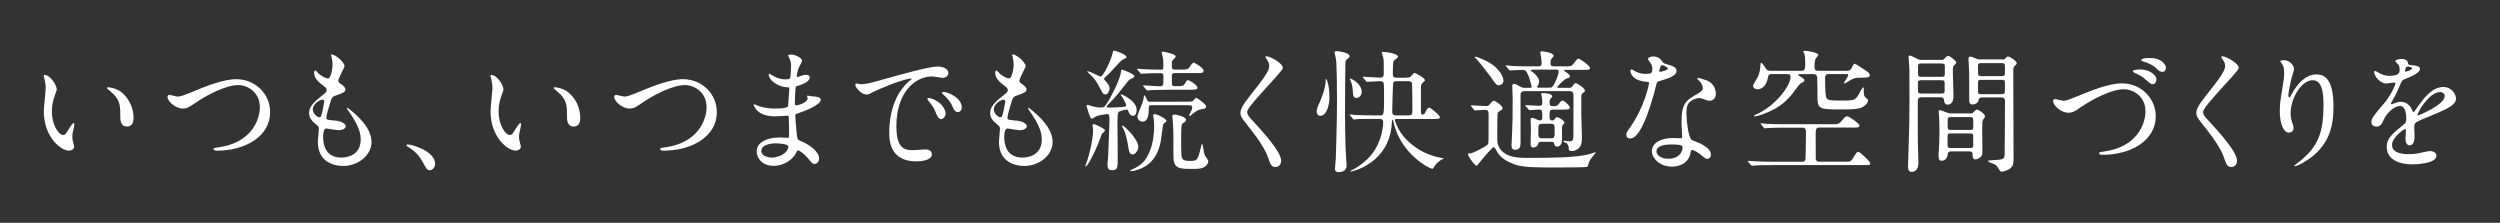
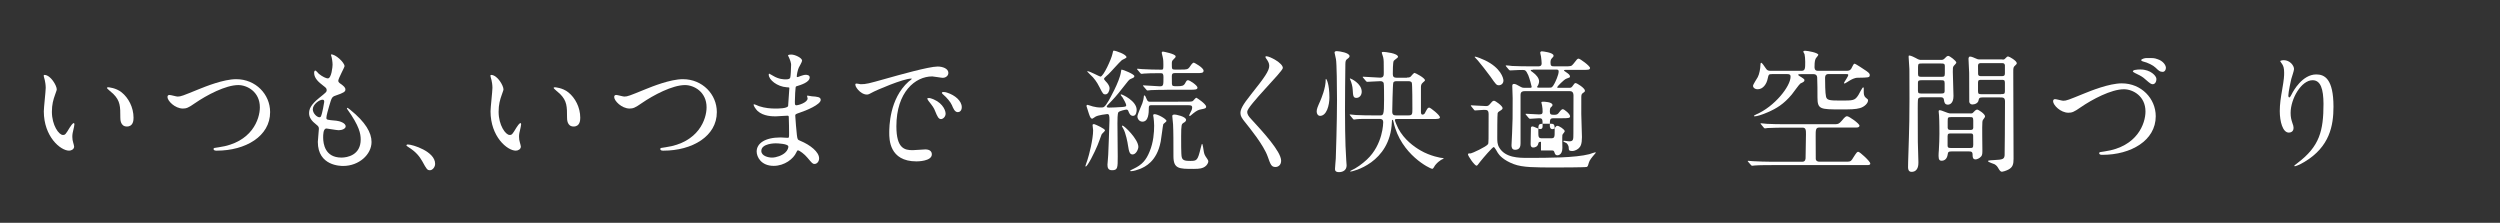
<svg xmlns="http://www.w3.org/2000/svg" version="1.1" id="レイヤー_1" x="0px" y="0px" viewBox="0 0 2630.3 234.4" style="enable-background:new 0 0 2630.3 234.4;" xml:space="preserve">
  <rect x="0" y="0" width="2630.3" height="234.4" fill="#333333" stroke="none" />
  <style type="text/css">
	.st0{fill:#FFFFFF;}
</style>
  <title>catchcopy</title>
  <g>
    <path class="st0" d="M59.7,93.9c0,1.1-0.3,1.5-1.7,5.6c-2,5.5-3.4,10.6-3.4,18.1c0,14.1,7.3,24.4,11.6,24.4c2.4,0,2.9-0.7,7.1-7.7   c0.8-1.4,3.2-4.8,4.3-4.8c0.4,0,0.7,0.6,0.7,1.1c0,0.6-0.3,2.4-0.4,2.8c-1.5,6.4-1.8,7.7-1.8,10.6c0,2.4,0.4,4.2,0.8,5.6   c0.4,1.5,1.1,3.9,1.1,4.6c0,2.8-2.9,4.3-5.3,4.3c-9,0-26.6-14.7-26.6-41.4c0-3.9,2-21.1,2-24.8c0-2.8-0.6-6.6-1-8.1   c-1-3.5-1.1-3.9-1.1-4.8c0-0.4,0.6-0.6,0.8-0.6C53.4,79,59.7,90.2,59.7,93.9z M128,97.2c7.1,5.7,12.5,15.7,12.5,26.7   c0,2.7-0.3,9.2-7,9.2c-6.9,0-6.9-7.6-6.9-9.4c0-11.6,0-17.5-7.4-24.9c-1.1-1.1-6.7-5.5-6.7-6.3c0-0.4,0.6-0.7,1.3-0.7   C113.9,91.8,122,92.3,128,97.2z" />
    <path class="st0" d="M176.2,102.1c0-1.5,0.8-2.2,2.1-2.2c1.4,0,7.3,1.7,8.5,1.7c3.5,0,5.3-0.8,22.5-7.8   c6.7-2.7,25.9-10.5,39.2-10.5c20.6,0,35.7,16,35.7,34.6c0.1,25.5-26,40.6-56.1,40.6c-1.3,0-3.4,0-3.4-1.8c0-1.1,0.6-1.1,5.7-1.8   c34.6-4.9,43-29.5,43-42c0-16.2-13.2-23.4-22.7-23.4c-13.3,0-33.3,10.6-45.5,19c-7,4.9-9.1,5.7-12.9,5.7   C184,114.1,176.2,106.1,176.2,102.1z" />
    <path class="st0" d="M362.5,69.6c0,1.3-6.6,13-6.6,15.4c0,1,0.7,2,2.5,3.2c3.4,2.4,5,3.9,5,6c0,2.2-1.5,3.4-10.4,6.4   c-3.8,1.3-4.1,2.2-6.7,11.1c-0.8,2.9-2.9,9.7-2.9,12.2c0,2.2,0.6,2.2,10.4,3.1c3.4,0.3,9.9,2.4,9.9,5.9c0,2.5-3.8,4.1-7.3,4.1   c-2.1,0-12.2-1.8-12.9-1.8c-3.5,0-3.5,6.6-3.5,9.7c0.1,6.3,1.8,20.9,19.3,20.9c5.9,0,20.2-2.5,20.2-19c0-6-1.3-14-13.9-31.6   c-0.4-0.6-0.6-1-0.6-1.4c0-1.3,3.1,1.4,3.5,1.7c16.1,13,22.4,24.1,22.4,33.9c0,13.3-13.4,25.2-29.8,25.2c-2.7,0-26.7,0-26.7-25.3   c0-2.2,1.1-11.8,1.1-13.7c0-1.7-0.3-2.7-2.7-4.5c-5-3.8-7.6-7.6-7.6-11.9c0-4.2,1.5-8.8,10.4-16c7.3-5.9,8.1-6.4,8.1-8.4   c0-1.8-0.7-2.4-3.8-4.8c-4.1-3.2-9.4-7.4-9.4-13.3c0-1,0.3-2.5,1.3-2.5c0.7,0,3.1,2.9,3.6,3.4c3.8,3.1,7.8,4.9,9.5,4.9   c3.9,0,5-12.5,5-14.4c0-2.8-0.7-7.4-1.4-9.4c-0.3-0.6-0.3-1-0.3-1.4C352.7,56.6,362.5,65.8,362.5,69.6z M339.3,104.9   c-3.2,0-10.2,4.8-10.2,10.1c0,4.2,4.3,8.4,7.1,8.4c0.6,0,1.3-0.4,1.5-1.1c1.3-2.4,3.4-14.3,3.4-15   C341.1,106.1,341.1,104.9,339.3,104.9z" />
    <path class="st0" d="M452.4,179.1c-2.9,0-3.5-1-8.1-9.4c-2.8-4.9-6.4-9.8-14.7-15c-0.4-0.3-2-1.3-2-1.7s0.4-1,1.5-1   c4.9,0,28.7,7.3,28.7,20.3C457.9,175.7,455.1,179.1,452.4,179.1z" />
    <path class="st0" d="M529.7,93.9c0,1.1-0.3,1.5-1.7,5.6c-2,5.5-3.4,10.6-3.4,18.1c0,14.1,7.3,24.4,11.6,24.4c2.4,0,2.9-0.7,7.1-7.7   c0.8-1.4,3.2-4.8,4.3-4.8c0.4,0,0.7,0.6,0.7,1.1c0,0.6-0.3,2.4-0.4,2.8c-1.5,6.4-1.8,7.7-1.8,10.6c0,2.4,0.4,4.2,0.8,5.6   c0.4,1.5,1.1,3.9,1.1,4.6c0,2.8-2.9,4.3-5.3,4.3c-9,0-26.6-14.7-26.6-41.4c0-3.9,2-21.1,2-24.8c0-2.8-0.6-6.6-1-8.1   c-1-3.5-1.1-3.9-1.1-4.8c0-0.4,0.6-0.6,0.8-0.6C523.4,79,529.7,90.2,529.7,93.9z M598,97.2c7.1,5.7,12.5,15.7,12.5,26.7   c0,2.7-0.3,9.2-7,9.2c-6.9,0-6.9-7.6-6.9-9.4c0-11.6,0-17.5-7.4-24.9c-1.1-1.1-6.7-5.5-6.7-6.3c0-0.4,0.6-0.7,1.3-0.7   C583.9,91.8,592,92.3,598,97.2z" />
    <path class="st0" d="M646.2,102.1c0-1.5,0.8-2.2,2.1-2.2c1.4,0,7.3,1.7,8.5,1.7c3.5,0,5.3-0.8,22.5-7.8   c6.7-2.7,25.9-10.5,39.2-10.5c20.6,0,35.7,16,35.7,34.6c0.1,25.5-26,40.6-56.1,40.6c-1.3,0-3.4,0-3.4-1.8c0-1.1,0.6-1.1,5.7-1.8   c34.6-4.9,43-29.5,43-42c0-16.2-13.2-23.4-22.7-23.4c-13.3,0-33.3,10.6-45.5,19c-7,4.9-9.1,5.7-12.9,5.7   C654,114.1,646.2,106.1,646.2,102.1z" />
    <path class="st0" d="M830.1,60.5c-0.1-0.4-1-1.8-1-2.1c0-1,2.7-1,3.5-1c3.8,0,11.3,3.5,11.3,6.4c0,1.4-3.1,6.4-3.5,7.4   c-1,2.2-2.1,7.1-2.1,9.1c0,0.3,0,0.8,0.6,0.8c0.4,0,0.8-0.1,3.9-1.3c1.3-0.4,3.2-1.1,5-1.1c1.4,0,4.1,0.4,4.1,2.7   c0,5.2-9.5,8-13.4,9.2c-1.1,0.3-1.4,0.4-1.5,2.5c-0.1,0.4-0.7,7.8-0.7,13.6c0,3.2,0,4.1,1.8,4.1c1.5,0,11.6-2.8,11.6-7.3   c0-0.4-0.6-2.1-0.6-2.5s0.4-0.4,0.7-0.4c0.7,0,3.6,0.7,4.3,0.7c5.7,0.4,9.4,0.7,9.4,3.8c0,4.9-15.5,11.3-22,13.4   c-4.3,1.5-4.8,1.7-4.8,3.1c0,2.7,1.5,18.8,1.7,20.2c0.6,4.6,0.6,5.2,3.5,6.3c10.9,4.5,19.9,11.9,19.9,18.5c0,3.6-2.5,5.9-4.8,5.9   c-2,0-2.5-0.7-7.6-6.7c-2.8-3.5-8.3-7.6-9.8-7.6c-0.8,0-1.1,0.7-1.8,2.2c-2.9,6.6-12.3,14.1-23.8,14.1c-13.2,0-17.9-9.4-17.9-15.1   c0-8.4,8.5-14.8,25.2-14.8c1.3,0,6.4,0.4,7.4,0.4c1.5,0,1.5-0.4,1.5-5.2c0-2.8-0.1-12.2-0.3-16c0-1.3,0-2.1-1.4-2.1   c-2,0-10.4,0.7-12.2,0.7c-3.2,0-13,0.1-19.3-5.7c-2-2-4.1-5.3-4.1-6.4c0-0.3,0-0.6,0.4-0.6c0.8,0,4.6,1.7,5.3,2   c6.3,2.1,12.6,2.5,16.9,2.5c3.4,0,12.7,0,13.7-2.7c0.1-0.4,1.3-18.8,1.3-18.9c0-0.7-0.7-0.7-2.9-0.8c-9.9-0.7-18.8-7.8-18.8-13.3   c0-0.3,0.1-1,0.6-1c0.1,0,3.5,2,3.9,2.2c6.2,3.8,11.5,3.8,13.6,3.8c2.9,0,4.3-0.7,4.6-2.1c0.4-1.4,0.8-9.4,0.8-12.3   C832.7,66.4,830.8,62,830.1,60.5z M816,150.8c-0.3,0-15,0-15,8c0,5.3,7.3,7,11.2,7c4.6,0,10.6-2.2,13.9-5.2   c2.5-2.2,3.8-5.6,3.2-6.9C828.3,151.3,818.5,150.8,816,150.8z" />
    <path class="st0" d="M905.5,88.6c5.9,0,8-0.6,27.2-6c12.5-3.5,44.5-12.6,53.8-12.6c5,0,11.3,2,11.3,6.7c0,3.6-3.6,5.2-5.7,5.2   c-1.8,0-9.8-1.5-11.3-1.5c-17.8,0-37.7,16.4-37.7,52.5c0,23.5,8.8,25.1,17.1,25.1c2.1,0,12-0.8,13.3-0.8c4.3,0,6.9,1.8,6.9,5.2   c0,7.4-15.4,7.4-16.2,7.4c-28.6,0-28.6-23.4-28.6-30c0-6.2,0.1-35.8,20.3-53.9c0.6-0.4,3.5-2.7,3.5-2.9s-0.6-0.3-0.8-0.3   c-8.1,0-37.1,12.3-41.7,15c-1.8,1-3.2,1.8-4.8,1.8c-7,0-13.7-9.4-11.9-11.3C900.6,87.4,904.6,88.6,905.5,88.6z M994.9,119.6   c0,3.2-2.7,5.7-4.9,5.7c-2.5,0-3.8-2.7-6-8.1c-1.5-3.9-2.5-5.2-7-10.9c-0.4-0.6-1.4-2-1.4-2.5c0-0.7,1.5-0.8,2.8-0.6   C990.3,106.4,994.9,115.1,994.9,119.6z M1011.9,112.8c0,3.6-2.2,5.2-4.1,5.2c-3.4,0-4.9-4.1-6.3-7.4c-1.3-3.1-5.5-8.1-9.2-11.2   c-0.7-0.6-1.3-1.1-1.3-1.8c0-0.8,1.5-0.8,2-0.8c1.1,0,2.7,0.4,3.5,0.7C1004.7,100.1,1011.9,106.1,1011.9,112.8z" />
-     <path class="st0" d="M1079.1,69.6c0,1.3-6.6,13-6.6,15.4c0,1,0.7,2,2.5,3.2c3.4,2.4,5,3.9,5,6c0,2.2-1.5,3.4-10.4,6.4   c-3.8,1.3-4.1,2.2-6.7,11.1c-0.8,2.9-2.9,9.7-2.9,12.2c0,2.2,0.6,2.2,10.4,3.1c3.4,0.3,9.9,2.4,9.9,5.9c0,2.5-3.8,4.1-7.3,4.1   c-2.1,0-12.2-1.8-12.9-1.8c-3.5,0-3.5,6.6-3.5,9.7c0.1,6.3,1.8,20.9,19.3,20.9c5.9,0,20.2-2.5,20.2-19c0-6-1.3-14-13.9-31.6   c-0.4-0.6-0.6-1-0.6-1.4c0-1.3,3.1,1.4,3.5,1.7c16.1,13,22.4,24.1,22.4,33.9c0,13.3-13.4,25.2-29.8,25.2c-2.7,0-26.7,0-26.7-25.3   c0-2.2,1.1-11.8,1.1-13.7c0-1.7-0.3-2.7-2.7-4.5c-5-3.8-7.6-7.6-7.6-11.9c0-4.2,1.5-8.8,10.4-16c7.3-5.9,8.1-6.4,8.1-8.4   c0-1.8-0.7-2.4-3.8-4.8c-4.1-3.2-9.4-7.4-9.4-13.3c0-1,0.3-2.5,1.3-2.5c0.7,0,3.1,2.9,3.6,3.4c3.8,3.1,7.8,4.9,9.5,4.9   c3.9,0,5-12.5,5-14.4c0-2.8-0.7-7.4-1.4-9.4c-0.3-0.6-0.3-1-0.3-1.4C1069.3,56.6,1079.1,65.8,1079.1,69.6z M1055.8,104.9   c-3.2,0-10.2,4.8-10.2,10.1c0,4.2,4.3,8.4,7.1,8.4c0.6,0,1.3-0.4,1.5-1.1c1.3-2.4,3.4-14.3,3.4-15   C1057.6,106.1,1057.6,104.9,1055.8,104.9z" />
    <path class="st0" d="M1162.6,137.2c0,0.8-3.4,3.6-3.6,4.3c-0.8,2.1-3.5,9.7-4.2,11.2c-3.2,7.8-10.6,22.5-12.5,22.5   c-0.3,0-0.3-0.4-0.3-0.6c0-0.4,1.8-5.3,2.1-6.3c1.7-5,6-21.7,6-31.2c0-0.8-0.6-4.8-0.6-5.6s1.3-1.1,2-0.8   C1153.1,131.2,1162.6,135.4,1162.6,137.2z M1164.9,120c-0.6,0-9.5,1.1-12.2,2.7c-0.6,0.3-3.1,2.2-3.6,2.2c-2,0-3.1-4.3-4.2-7.6   c-0.7-2.1-1.8-5.5-1.8-5.7c0-0.7,0.3-1.3,1-1.3c0.4,0,4.8,1.4,5.7,1.7c3.4,0.8,5,1.1,9,1.1c2.5,0,3.5-0.3,7.6-7.1   c0.4-0.8,11.5-19.9,13-30.4c0-0.4,0.3-2.4,0.7-2.4c1.3,0,13.4,4.8,13.4,6.9c0,1.4-1.1,1.8-3.8,2.9c-1.8,0.7-2.5,1.8-9.1,10.2   c-5.3,6.9-9.2,11.2-14.7,16.8c-1.1,1.1-1.5,1.7-1.5,2.2c0,1,1.8,1,2.4,1c2,0,10.5-0.3,13.6-0.6c3.1-0.3,4.5-0.4,4.5-1.7   c0-2-2.7-6.3-3.8-8.3c-0.4-0.7-2-2.2-2-2.9c0-0.3,0.3-0.4,0.6-0.4c1.1,0,16.2,6.9,16.2,16.2c0,1-0.1,6.4-3.8,6.4   c-2.9,0-4.1-2.7-5-5.2c-0.4-1-1.1-1.4-2.1-1.4c-0.6,0-7.1,1.3-8.3,2.8c-1,1.4-1,8.1-1,11.6c0,5.5,0.3,30.5,0.3,35   c0,11.9,0,14.4-6,14.4c-4.2,0-4.8-2.8-4.8-5.9c0-1,0.8-8.8,0.8-10.4c0.1-1.4,1.3-32.9,1.3-36.1C1167.3,121.4,1167,120,1164.9,120z    M1165,87.4c0.4,0.6,2.4,2.9,2.4,5.6c0,2.2-1.5,6.3-4.3,6.3c-2.2,0-2.7-0.3-6.3-7.6c-3.1-6.2-5.9-9.2-6.9-10.4c-0.6-0.7-6-5.7-6-6   c0-0.1,0-0.4,0.3-0.4c2.4,0,12.7,5.7,13.6,5.7c3.2,0,11.6-18.8,12.6-23.8c0.7-3.2,0.7-3.5,1.5-3.5c2,0,13.3,3.9,13.3,6.9   c0,1-4.2,2.5-4.9,3.1c-2.5,2-12,12.9-14.1,14.8c-0.7,0.6-3.2,2.8-3.9,3.6c-0.4,0.4-0.7,0.7-0.7,1.3   C1161.5,83.9,1164.5,86.7,1165,87.4z M1191.6,162.5c-3.1,0-3.8-3.1-4.8-9.4c-0.4-3.2-2.4-13.2-4.9-17.6c-0.1-0.3-1.5-2.4-1.5-2.7   c0-0.3,0.3-0.7,0.6-0.7c1.7,0,16.7,14.3,16.7,22.5C1197.6,157.1,1195.3,162.5,1191.6,162.5z M1227.3,127.3c0,0.7-3.1,2.8-3.4,3.4   c-0.4,0.8-2.1,15.4-2.7,18.2c-4.1,21.4-16.8,26.7-21.7,28.8c-2.5,1-7,2.4-9.4,2.4c-0.7,0-1.1,0-1.1-0.4s2.9-1.8,3.6-2.1   c9-4.2,13.3-9.2,16.9-18.1c4.1-9.8,4.8-20.2,4.8-27.3c0-3.6-0.4-6.4-0.6-8.3c-0.1-0.8-0.4-1.8-0.4-2.4c0-0.4,0-1.4,1.4-1.4   C1218.2,120.1,1227.3,125.2,1227.3,127.3z M1227.7,94.5c-3.9,0-10.9,0-16.5,0.3c-0.6,0.1-3.4,0.4-3.9,0.4s-0.7-0.3-1.1-0.7   l-3.1-3.6c-0.3-0.4-0.6-0.6-0.6-0.7c0-0.3,0.3-0.4,0.6-0.4c2.7,0,14.6,1,17.1,1c3.9,0,3.9-1,3.9-9.7c0-3.2-0.7-4.1-2.7-4.1   c-10.6,0-12.7,0.1-17.6,0.4c-0.4,0-2.2,0.3-2.7,0.3c-0.6,0-0.8-0.3-1.3-0.7l-2.9-3.5c-0.6-0.6-0.6-0.6-0.6-0.8   c0-0.3,0.3-0.4,0.6-0.4c0.7,0,3.8,0.4,4.5,0.4c6.9,0.4,13.7,0.6,20.6,0.6c2,0,2-0.6,2-5.5c0-1.8,0-5.3-0.7-7.8   c-0.1-0.7-1-3.8-1-4.3c0-1.1,0.4-1.4,1.4-1.4c0.4,0,13.2,2.4,13.2,5c0,1-0.3,1.3-2.9,3.9c-0.7,0.7-1.1,1.4-1.1,3.6   c0,5.9,0,6.4,3.1,6.4h6.2c6.4,0,7.6,0,9.7-3.1c2.2-3.4,3.4-4.2,4.2-4.2c0.3,0,10.2,5.2,10.2,8.5c0,2.5-2.4,2.5-7.3,2.5H1236   c-2.2,0-3.1,0.7-3.1,3.1c0,2.1,0,7.1,0.1,8.3c0.3,2.4,1,2.4,5.5,2.4c5,0,6.9-0.3,8.4-3.1c1.5-2.7,1.7-3.2,3.1-3.2   c1.8,0,9.9,5.5,9.9,7.8c0,2.2-2.9,2.2-7.3,2.2H1227.7z M1246.9,107c6.6,0,7.6-0.1,8.5-1.1c0.4-0.4,2.7-3.1,3.2-3.1   s10.4,6.6,10.4,9.4c0,1.8-1.4,2.1-5.6,2.9c-2.5,0.4-4.6,1.5-8.1,4.3c-2.9,2.4-3.1,2.7-3.5,2.7c-0.4,0-0.6-0.3-0.6-0.7   c0-0.7,2.1-4.5,2.5-5.5c0.3-0.7,0.6-1.8,0.6-2.7c0-2.5-1.8-2.5-4.5-2.5h-39.1c-1.7,0-2,1.3-2,2.7c0,5.5-0.3,14.6-6.7,14.6   c-3.1,0-5.3-2.7-5.3-5.5c0-2.1,4.5-11.9,5.2-13.9c0.8-2.5,1.5-5.2,1.5-6.4c0-1.3,0.1-1.8,0.7-1.8s1.3,1.3,1.5,2   c1.5,3.6,2,4.6,3.8,4.6H1246.9z M1247.9,126.1c0,1.5-1.3,2.4-3.1,3.4c-1.5,1.1-2.1,1.4-2.1,14.1c0,4.1-0.1,18.9,0.6,21.6   c0.8,3.8,4.1,4.1,9.1,4.1c6.9,0,7.7-0.4,10.9-13.6c1-3.9,1.1-4.3,1.5-4.3c0.6,0,1.5,6.7,1.8,8.4c0.6,2.7,0.8,3.4,3.4,7.1   c1,1.4,1.3,2.1,1.3,2.9c0,1.5-1.4,4.1-3.5,5.5c-2.5,1.7-4.9,2.4-12.2,2.4c-15.1,0-21,0-21-13.4c0-13.7,0-26.5-0.4-33.5   c0-1.3-0.8-7.3-0.8-8.5c0-0.8,0-1.8,2.5-1.8C1236.7,120.4,1247.9,122.5,1247.9,126.1z" />
    <path class="st0" d="M1332.5,59.2c3.4,0,17.2,7.1,17.2,12.3c0,3.8-37.5,40-37.5,46.1c0,2.4,1.1,4.5,4.2,7.7   c12.5,13.6,31.5,34.2,31.5,43.8c0,4.6-3.1,6.6-6,6.6c-4.3,0-5.2-2.7-8.1-10.9c-4.3-12.3-19.6-30.9-23.2-35.4   c-4.3-5.3-5.5-7.4-5.5-10.4c0-3.8,1.8-8,11.3-19.9c13.9-17.4,19-24.6,19-29.8c0-2.9-1.3-5-3.5-8.1c-0.4-0.7-0.7-1.3-0.4-1.7   C1331.6,59.2,1332,59.2,1332.5,59.2z" />
    <path class="st0" d="M1388.9,121.9c-2.2,0-3.6-2.1-3.6-4.5c0-2.7,1-5,3.8-11.3c1-2.4,5.7-13.2,5.7-22.4c0-0.4,0-0.7,0.4-0.7   c0.3,0,3.5,4.9,3.5,19.6C1398.7,110.9,1395.7,121.9,1388.9,121.9z M1415.1,115.5c0,6.3,0,35.4,1.3,52.8c0,1,0.4,4.9,0.4,5.7   c0,5-3.8,7.1-8,7.1c-4.1,0-4.3-2.1-4.2-3.8c0.1-2.9,0.7-8,0.8-10.4c0.1-2.4,1.3-38.1,1.3-61.9c0-12.5-0.3-38.9-1.1-42.7   c-0.1-1.1-1.5-6.4-1.5-7c0-1.3,1.4-1.5,2.5-1.5c2.8,0.1,13.3,1.7,13.3,5.3c0,0.8-0.6,1.7-2.2,2.8c-1.4,1-2.2,1.8-2.2,5.3   C1415.3,74.1,1415.1,108.8,1415.1,115.5z M1480.3,81.6c1.3,0,2.7,0,3.9-1c0.6-0.6,3.1-3.9,4.1-3.9c0.7,0,10.9,5.2,10.9,7.7   c0,0.6-0.1,0.7-2.1,2.4c-2.1,1.7-2,3.4-2.1,4.8c-0.1,3.6,0,21.4,0,25.5c0,1.7,0,3.5,1.7,3.5s2.7-1.7,2.9-2.5c2-3.6,2.5-4.9,4.1-4.9   c1.4,0,11.3,8,11.3,10.2c0,1.8-2.9,1.8-7.4,1.8h-38.2c-0.7,0-1.8,0-1.8,1.1s2,5.7,3.5,8.8c6.2,11.8,16.7,19.3,23.5,23.2   c10.1,5.9,21.7,8,23.5,8c0.3,0,0.7,0,0.7,0.4s-0.6,0.6-1,0.7c-1.3,0.3-7.1,4.3-9.1,8.5c-0.7,1.1-1.1,1.7-2,1.7   c-1.7,0-32.9-14.7-40.5-49.1c-0.6-2.2-0.6-2.4-1.1-2.4c-0.7,0-0.6,0.7-0.7,2.5c-1.8,43.1-41.6,51.9-43.4,51.9c-0.1,0-0.4,0-0.4-0.3   c0-0.4,0.6-0.6,0.7-0.7c6-2.7,11.8-7,16.8-11.6c17.2-16,17.2-39.1,17.2-39.2c0-3.6-2.4-3.6-4.1-3.6h-6c-5.6,0-15-0.1-17.6,0.3   c-0.6,0-2.5,0.4-3.1,0.4c-0.3,0-0.6-0.3-1.1-0.8l-2.8-3.4c-0.4-0.4-0.6-0.7-0.6-0.8c0-0.3,0.3-0.4,0.4-0.4c1,0,5.2,0.6,6.2,0.6   c4.1,0.3,14,0.4,19.3,0.4h5.7c3.9,0,4.6,0,4.6-16.5c0-4.1,0-16.5-0.4-17.5c-0.8-2-2.8-2-3.6-2c-2.1,0-12.5,0.7-13.9,0.7   c-0.4,0-0.7-0.4-1.3-1l-2.7-3.2c-0.6-0.7-0.6-0.7-0.6-0.8c0-0.4,0.3-0.4,0.4-0.4c2.5,0,15.1,1,17.9,1c3.9,0,3.9-2.4,3.9-5.5   c0-11.6,0-12.9-0.6-15.8c0-0.7-1.5-4.2-1.5-5s1-0.8,1.8-0.8c1.3,0,15.3,1.3,15.3,5.3c0,0.8-3.9,3.2-4.5,4.1c-1,1.3-1,11.8-1,14   c0,2.7,1.1,3.8,4.2,3.8H1480.3z M1427.1,103c-3.5,0-3.5-2.5-3.9-8.8c-0.1-2.9-1.3-7.7-2.7-10.6c0-0.1-0.3-0.7-0.3-0.8   c0-0.1,0.1-0.3,0.3-0.3c0.6,0,12.2,5.2,12.2,14C1432.7,100.2,1430.3,103,1427.1,103z M1469.8,85.4c-1.3,0-3.4,0-3.9,1.7   c-0.6,1.5-1.1,29.4-1.1,30.5c0,3.8,2.5,3.8,4.3,3.8h12.6c4.3,0,4.3-1.3,4.3-7c0-3.6,0-25.8-0.6-27.3c-0.7-1.7-2.7-1.7-4.1-1.7   H1469.8z" />
-     <path class="st0" d="M1548.1,112.1c-0.6-0.7-0.6-0.7-0.6-1c0-0.3,0.3-0.3,0.4-0.3c1.7,0,13.3,0.8,15.8,0.8c2,0,2.8-0.8,3.9-2.1   c2-2.4,2.9-3.5,4.3-3.5c1.5,0,9,5.5,9,7.7c0,1-0.8,1.7-1.3,2c-2.9,1.8-3.5,2.2-3.9,3.4s-0.4,23-0.4,25.6c0,3.8,0,7.1,2.1,10.6   c6.4,10.8,20.9,10.8,29.4,10.8c22,0,50.3,0,65.4-3.9c1-0.3,5.7-2,6.3-2c0.1,0,0.4,0.1,0.4,0.4c0,0.3-0.1,0.4-1.5,2   c-2.2,2.5-5.2,6.2-5.7,8.5c-0.8,2.9-1.1,3.9-2.1,4.5c-1.1,0.6-30.8,0.6-33.2,0.6c-21.6,0-34.4,0-43.7-3.5   c-10.9-4.1-15.3-9.4-16.8-11.8c-0.7-1.1-3.4-6.2-4.3-6.2c-1.3,0-10.8,11.1-14,15.1c-3.1,4.1-3.4,4.5-4.1,4.5c-2.1,0-9-10.2-9-11.8   c0-1.1,0.6-1.1,2.9-1.1c1.1,0,16.7-7.1,18.2-9.8c0.6-1,0.6-4.1,0.6-31.4c0-4.6-1.8-4.6-5.2-4.6c-1.3,0-8.3,0.6-9.1,0.6   c-0.6,0-0.7-0.4-1.3-1L1548.1,112.1z M1581.8,84.7c0,3.2-2.4,5-4.8,5c-2.5,0-3.1-0.8-8.8-9c-2.5-3.6-11.8-15.4-13.2-16.9   c-1.1-1.3-2.1-2.4-3.5-3.8c0-0.3,0.4-0.4,0.6-0.4c1.3,0,8,2.7,10.2,3.8C1579,71.4,1581.8,82.2,1581.8,84.7z M1604.3,95.9   c-1.5,0-4.5,0-4.5,3.9v50.8c0,2.7-0.3,7-5.7,7c-3.8,0-3.8-3.4-3.8-4.9c0-2,0.6-10.9,0.6-12.7c0.6-14.1,0.6-14.4,0.6-36.8   c0-2.1-0.4-10.9-0.4-12.7c0-1.3,0.3-2.2,1.8-2.2s2.9,0.7,7.1,3.1c1.8,1,2.8,1,4.2,1h5.6c0.7,0,1.7,0,1.7-1.1   c0-0.8-2.4-9.4-3.6-12.2c-2.5-5.3-3.1-5.5-6.3-5.5c-0.4,0-7.1,0.1-10.8,0.4c-0.3,0-1.7,0.1-2,0.1c-0.4,0-1-0.4-1.3-0.8l-2.7-3.2   c-0.3-0.4-0.6-0.7-0.6-1c0-0.1,0.1-0.3,0.4-0.3c1,0,5.3,0.4,6.2,0.6c6.9,0.3,12.7,0.4,19.3,0.4h8.3c1.1,0,3.6,0,3.6-3.1   c0-1.1-0.3-5.2-0.7-7.4c-0.1-0.7-0.8-3.2-0.8-3.8c0-0.8,0.6-1.5,1.7-1.5c1,0,12.3,1.3,12.3,4.5c0,1-0.1,1.1-1.7,2.8   c-1,1-1.5,2.1-1.5,4.6c0,3.6,1.1,3.9,4.1,3.9h10.9c6.3,0,7,0,9-2.5c3.9-5,4.3-5.6,5.6-5.6c1.5,0,12,7.7,12,9.8c0,2-2.2,2-6.4,2   h-19.2c-1.1,0-1.8,0.1-1.8,0.7c0,0.4,1.7,1.3,2.7,2.1c2,1.4,3.6,2.5,3.6,4.2c0,1-0.4,1.1-3.6,2.2c-2.7,0.8-9.9,8.5-9.9,9   c0,0.7,0.8,0.7,1.4,0.7h11.1c1.5,0,2.4-0.1,3.4-1.4c2.1-2.9,2.5-3.6,3.5-3.6c1.4,0,9.8,5.3,9.8,8c0,1.1-0.4,1.4-2.5,2.8   c-1,0.7-1.3,2-1.3,4.2V120c0,3.9,0.7,20.9,0.7,24.2c0,7.3-1.4,10.1-3.5,11.9c-0.8,0.7-3.5,2.8-6.9,2.8c-3.4,0-3.5-1.3-3.5-3.2   c0-3.1-2.1-4.9-2.5-5.2c-0.6-0.3-3.2-1.4-3.2-1.8c0-0.6,0.6-0.6,0.8-0.6c0.8,0,4.5,0.6,5.3,0.6c4.5,0,4.5-1.7,4.5-8.4   c0-6.3,0.1-34.2,0.1-39.8c0-4.6-2.8-4.6-4.2-4.6H1604.3z M1621.3,149.2c-2.2,0-2.5,0.4-2.9,2.1c-0.6,2.8-3.1,3.9-5.2,3.9   c-2.5,0-2.8-2.1-2.8-3.6c0-1.7,0.3-14.1,0.3-16.8c0-1.3-0.3-7.7-0.3-9.1c0-0.6,0.1-1.8,1.8-1.8c1.1,0,6.4,2.8,7.8,2.8   c2.2,0,2.7-1.1,2.7-2.9c0-7.7,0-8.5-3.9-8.5c-1.4,0-8.3,0.6-9.4,0.6c-0.4,0-0.7-0.3-1.3-0.8l-2.7-3.2c-0.6-0.7-0.6-0.7-0.6-1   c0-0.3,0.3-0.3,0.4-0.3c2,0,11.8,0.7,13.9,0.7c3.4,0,3.6-1.3,3.6-2.9c0-2.1-0.1-4.3-0.6-6.7c-0.1-1.3-0.7-2.4-0.7-2.8   c0-0.8,0.4-1,2.2-1c0.1,0,9.5,0.1,9.5,3.5c0,1-0.7,1.5-1.8,2.5c-0.8,0.7-1,2.8-1,3.9c0,3.4,0.8,3.9,4.6,3.9c2.9,0,3.8-0.6,5.3-2.7   c1.8-2.4,2.8-3.2,3.8-3.2c1.5,0,7.6,5,7.6,7.4c0,1.8-1.1,2.1-8,2.1h-8.7c-4.6,0-4.6,0.7-4.6,8.1c0,1.4,0.6,3.4,2.8,3.4   c1.4,0,2.1-1,2.5-1.4c1.4-1.7,1.5-2.1,2.7-2.1c1.8,0,7.7,3.8,7.7,5.7c0,0.7-2.4,3.2-2.5,3.9c-0.3,1.8,0,12.5,0,13.7   c0,7.7-4.9,7.7-5.3,7.7c-1.8,0-2.5-1.3-2.9-2.7c-0.7-2.2-1-2.4-3.4-2.4H1621.3z M1612.9,73.4c-1.4,0-2.4,0.1-2.4,0.7   c0,0.4,0.3,0.6,2.5,2.2c2.8,2,6.3,5.7,6.3,9.2c0,1.7-0.6,3.1-1,4.1c-0.1,0.3-1.1,1.5-1.1,1.8c0,0.8,1.1,0.8,1.5,0.8h11.6   c2.2,0,2.9,0,5.3-4.5c0.8-1.5,4.3-8.8,4.3-12.5c0-1.7-0.7-2-2.8-2H1612.9z M1622.4,130.3c-3.9,0-3.9,1.4-3.9,8.1   c0,5.6,0,7.1,3.9,7.1h9.5c3.8,0,3.8-1.4,3.8-8c0-5.7,0-7.3-3.8-7.3H1622.4z" />
-     <path class="st0" d="M1738.5,72.4c0-2.1-0.7-4.2-2-6.2c-0.4-0.7-2.7-3.4-2.7-3.9c0-1.7,2.9-2.9,5.7-2.9c5.6,0,7.8,3.1,10.1,6.2   c0.7,1,2.1,1.5,6.3,2.7c2.7,0.7,8,2.2,8,6.2c0,5.3-7.8,7.8-19.2,11.2c-1.3,0.4-1.4,0.8-2.7,5.7c-1.7,7-13.7,54.3-26.6,54.3   c-3.8,0-4.3-2.5-4.3-3.9c0-2,0.4-2.7,4.6-8.7c15.3-22.4,19.3-44.9,19.3-45.6c0-1.3-1-1.4-3.1-1.5c-16.5-1.4-16.5-11.2-16.5-11.3   c0-0.6,0.1-1.7,1-1.7c0.6,0,1,0.1,3.8,1.8c1.5,1,5.5,2.9,10.8,2.9c0.3,0,5.2,0,6.2-0.8C1738.2,75.9,1738.5,73.6,1738.5,72.4z    M1778.8,160c-1.8,12.2-12.5,15.3-19.7,15.3c-13.3,0-21.1-9.2-21.1-16.2c0-9.1,9.9-13.9,22.5-13.9c1.1,0,6.3,0.3,7.3,0.3   c1.3,0,2-0.1,2-1.5c0-2.1-0.6-11.5-0.6-13.4c0-15.4,0.8-22.8,12.6-29.5c8.7-5,9.7-5.5,9.7-9.1c0-3.1-3.1-6.3-3.9-7.1   c-1.3-1.1-1.8-1.7-1.8-2.2c0-0.4,0.4-0.7,1-0.7c1,0,5.3,1.3,8.3,2.4c9.7,3.6,10.2,12.2,10.2,14.3c0,5.3-3.8,7.3-6.6,7.3   c-0.1,0-1.8,0-3.2-0.6c-5.3-2-5.9-2.2-7.6-2.2c-3.4,0-8,2-10.2,4.2c-3.2,3.1-3.4,8.1-3.4,11.6s1.4,25.2,5.6,28.1   c1.3,1,7.8,3.2,9.1,3.9c2.9,1.5,11.1,6,11.1,11.2c0,2.4-1,4.9-3.8,4.9c-1.4,0-2.2-0.4-4.3-2.2c-3.8-3.4-10.2-7.7-12.2-6.9   C1779.1,158.1,1779.1,158.6,1778.8,160z M1758.6,152c-3.2,0-15.8,0-15.8,7.4c0,3.4,4.2,7.6,12.6,7.6c13.6,0,15.5-10.6,14.7-12.9   C1769.4,152,1761.8,152,1758.6,152z M1754.8,72c0-1-4.9-3.5-5.7-3.5c-2.4,0-3.4,5.7-3.4,6.2c0,0.3,0.1,0.7,0.3,0.8   C1746.4,75.9,1754.8,74.1,1754.8,72z" />
+     <path class="st0" d="M1548.1,112.1c-0.6-0.7-0.6-0.7-0.6-1c0-0.3,0.3-0.3,0.4-0.3c1.7,0,13.3,0.8,15.8,0.8c2,0,2.8-0.8,3.9-2.1   c2-2.4,2.9-3.5,4.3-3.5c1.5,0,9,5.5,9,7.7c0,1-0.8,1.7-1.3,2c-2.9,1.8-3.5,2.2-3.9,3.4s-0.4,23-0.4,25.6c0,3.8,0,7.1,2.1,10.6   c6.4,10.8,20.9,10.8,29.4,10.8c22,0,50.3,0,65.4-3.9c1-0.3,5.7-2,6.3-2c0.1,0,0.4,0.1,0.4,0.4c0,0.3-0.1,0.4-1.5,2   c-2.2,2.5-5.2,6.2-5.7,8.5c-0.8,2.9-1.1,3.9-2.1,4.5c-1.1,0.6-30.8,0.6-33.2,0.6c-21.6,0-34.4,0-43.7-3.5   c-10.9-4.1-15.3-9.4-16.8-11.8c-0.7-1.1-3.4-6.2-4.3-6.2c-1.3,0-10.8,11.1-14,15.1c-3.1,4.1-3.4,4.5-4.1,4.5c-2.1,0-9-10.2-9-11.8   c0-1.1,0.6-1.1,2.9-1.1c1.1,0,16.7-7.1,18.2-9.8c0.6-1,0.6-4.1,0.6-31.4c0-4.6-1.8-4.6-5.2-4.6c-1.3,0-8.3,0.6-9.1,0.6   c-0.6,0-0.7-0.4-1.3-1L1548.1,112.1z M1581.8,84.7c0,3.2-2.4,5-4.8,5c-2.5,0-3.1-0.8-8.8-9c-2.5-3.6-11.8-15.4-13.2-16.9   c-1.1-1.3-2.1-2.4-3.5-3.8c0-0.3,0.4-0.4,0.6-0.4c1.3,0,8,2.7,10.2,3.8C1579,71.4,1581.8,82.2,1581.8,84.7z M1604.3,95.9   c-1.5,0-4.5,0-4.5,3.9v50.8c0,2.7-0.3,7-5.7,7c-3.8,0-3.8-3.4-3.8-4.9c0-2,0.6-10.9,0.6-12.7c0.6-14.1,0.6-14.4,0.6-36.8   c0-2.1-0.4-10.9-0.4-12.7c0-1.3,0.3-2.2,1.8-2.2s2.9,0.7,7.1,3.1c1.8,1,2.8,1,4.2,1h5.6c0.7,0,1.7,0,1.7-1.1   c0-0.8-2.4-9.4-3.6-12.2c-2.5-5.3-3.1-5.5-6.3-5.5c-0.4,0-7.1,0.1-10.8,0.4c-0.3,0-1.7,0.1-2,0.1c-0.4,0-1-0.4-1.3-0.8l-2.7-3.2   c-0.3-0.4-0.6-0.7-0.6-1c0-0.1,0.1-0.3,0.4-0.3c1,0,5.3,0.4,6.2,0.6c6.9,0.3,12.7,0.4,19.3,0.4h8.3c1.1,0,3.6,0,3.6-3.1   c0-1.1-0.3-5.2-0.7-7.4c-0.1-0.7-0.8-3.2-0.8-3.8c0-0.8,0.6-1.5,1.7-1.5c1,0,12.3,1.3,12.3,4.5c0,1-0.1,1.1-1.7,2.8   c-1,1-1.5,2.1-1.5,4.6c0,3.6,1.1,3.9,4.1,3.9h10.9c6.3,0,7,0,9-2.5c3.9-5,4.3-5.6,5.6-5.6c1.5,0,12,7.7,12,9.8c0,2-2.2,2-6.4,2   h-19.2c-1.1,0-1.8,0.1-1.8,0.7c0,0.4,1.7,1.3,2.7,2.1c2,1.4,3.6,2.5,3.6,4.2c0,1-0.4,1.1-3.6,2.2c-2.7,0.8-9.9,8.5-9.9,9   c0,0.7,0.8,0.7,1.4,0.7h11.1c1.5,0,2.4-0.1,3.4-1.4c2.1-2.9,2.5-3.6,3.5-3.6c1.4,0,9.8,5.3,9.8,8c0,1.1-0.4,1.4-2.5,2.8   c-1,0.7-1.3,2-1.3,4.2V120c0,3.9,0.7,20.9,0.7,24.2c0,7.3-1.4,10.1-3.5,11.9c-0.8,0.7-3.5,2.8-6.9,2.8c-3.4,0-3.5-1.3-3.5-3.2   c0-3.1-2.1-4.9-2.5-5.2c-0.6-0.3-3.2-1.4-3.2-1.8c0-0.6,0.6-0.6,0.8-0.6c0.8,0,4.5,0.6,5.3,0.6c4.5,0,4.5-1.7,4.5-8.4   c0-6.3,0.1-34.2,0.1-39.8c0-4.6-2.8-4.6-4.2-4.6H1604.3z M1621.3,149.2c-2.2,0-2.5,0.4-2.9,2.1c-0.6,2.8-3.1,3.9-5.2,3.9   c-2.5,0-2.8-2.1-2.8-3.6c0-1.7,0.3-14.1,0.3-16.8c0-0.6,0.1-1.8,1.8-1.8c1.1,0,6.4,2.8,7.8,2.8   c2.2,0,2.7-1.1,2.7-2.9c0-7.7,0-8.5-3.9-8.5c-1.4,0-8.3,0.6-9.4,0.6c-0.4,0-0.7-0.3-1.3-0.8l-2.7-3.2c-0.6-0.7-0.6-0.7-0.6-1   c0-0.3,0.3-0.3,0.4-0.3c2,0,11.8,0.7,13.9,0.7c3.4,0,3.6-1.3,3.6-2.9c0-2.1-0.1-4.3-0.6-6.7c-0.1-1.3-0.7-2.4-0.7-2.8   c0-0.8,0.4-1,2.2-1c0.1,0,9.5,0.1,9.5,3.5c0,1-0.7,1.5-1.8,2.5c-0.8,0.7-1,2.8-1,3.9c0,3.4,0.8,3.9,4.6,3.9c2.9,0,3.8-0.6,5.3-2.7   c1.8-2.4,2.8-3.2,3.8-3.2c1.5,0,7.6,5,7.6,7.4c0,1.8-1.1,2.1-8,2.1h-8.7c-4.6,0-4.6,0.7-4.6,8.1c0,1.4,0.6,3.4,2.8,3.4   c1.4,0,2.1-1,2.5-1.4c1.4-1.7,1.5-2.1,2.7-2.1c1.8,0,7.7,3.8,7.7,5.7c0,0.7-2.4,3.2-2.5,3.9c-0.3,1.8,0,12.5,0,13.7   c0,7.7-4.9,7.7-5.3,7.7c-1.8,0-2.5-1.3-2.9-2.7c-0.7-2.2-1-2.4-3.4-2.4H1621.3z M1612.9,73.4c-1.4,0-2.4,0.1-2.4,0.7   c0,0.4,0.3,0.6,2.5,2.2c2.8,2,6.3,5.7,6.3,9.2c0,1.7-0.6,3.1-1,4.1c-0.1,0.3-1.1,1.5-1.1,1.8c0,0.8,1.1,0.8,1.5,0.8h11.6   c2.2,0,2.9,0,5.3-4.5c0.8-1.5,4.3-8.8,4.3-12.5c0-1.7-0.7-2-2.8-2H1612.9z M1622.4,130.3c-3.9,0-3.9,1.4-3.9,8.1   c0,5.6,0,7.1,3.9,7.1h9.5c3.8,0,3.8-1.4,3.8-8c0-5.7,0-7.3-3.8-7.3H1622.4z" />
    <path class="st0" d="M1931.7,130.6c1.4,0,3.1,0,6-3.5c3.6-4.5,4.6-4.8,5.7-4.8c2.1,0,13,7.8,13,9.9c0,1.4-1.3,2-3.6,2h-38.9   c-3.6,0-3.6,2.9-3.6,8.7c0,2.4,0,23,0.1,24.4c0.3,2.8,3.4,2.8,3.5,2.8h30.2c3.1,0,4.1-1.4,5.7-4.2c3.6-5.6,4.1-6.2,5.3-6.2   c1.7,0,12.7,10.2,12.7,12.3c0,1.5-1.4,1.7-3.5,1.7h-99.3c-4.3,0-13.7,0-18.6,0.4c-0.6,0-2.5,0.3-2.9,0.3c-0.6,0-0.8-0.3-1.3-0.8   l-2.8-3.2c-0.4-0.6-0.6-0.7-0.6-0.8c0-0.3,0.1-0.4,0.6-0.4c0.7,0,4.3,0.4,5,0.4c4.2,0.3,15.1,0.6,20.3,0.6h31.4   c3.6,0,3.6-3.1,3.6-4.5c0.1-3.9,0.4-21,0.4-24.5c0-4.1,0-6.9-3.6-6.9h-19c-3.5,0-12.7,0.1-17.6,0.4c-0.6,0-2.7,0.4-3.1,0.4   c-0.3,0-1-0.7-1.1-0.8l-2.8-3.4c-0.6-0.6-0.6-0.7-0.6-0.8c0-0.3,0.1-0.4,0.6-0.4c1,0,5.2,0.6,6.2,0.6c6,0.3,11.8,0.4,19.2,0.4   H1931.7z M1864.3,78c-3.2,0-3.5,0.1-4.5,4.8c-1.1,5.7-5,11.1-10.4,11.1c-3.2,0-5-1.8-5-3.6c0-1.5,4.3-7.8,5-9.2   c1.7-3.2,2.7-9,2.8-12.7c0-0.6,0.1-2.4,0.8-2.4c0.8,0,2.8,2.9,4.9,6c1.4,2.2,2.7,2.5,5,2.5h32.6c3.8,0,3.8-2.7,3.8-9.4   c0-2.8-0.3-6.6-0.7-8.1c-0.1-0.4-1.3-2.1-1.3-2.5c0-0.3,0.1-1.1,1.8-1.1c2.8,0,14,2.1,14,4.3c0,0.7-2.7,3.5-2.9,4.2   c-1.1,2.2-1.1,7-1.1,8.5c0,1.3,0,4.1,3.5,4.1h30.4c3.5,0,4.6-1.5,5.7-4.1c0.8-1.7,1.7-3.4,2.5-3.4c1.1,0,10.4,6.3,12.5,7.7   c3.5,2.4,3.5,3.5,3.5,4.2c0,2.8-1.1,2.7-12.7,2.9c-3.5,0-6.9,2.1-8.3,2.9c-0.7,0.4-5,3.2-5.5,3.2c-0.4,0-0.6-0.4-0.6-0.7   c0-0.6,4.5-6.7,4.5-8.3c0-1-1-1-2.7-1h-18.1c-3.6,0-3.6,2.9-3.6,4.3c0,4.1,0.1,16,1,19.5c1,3.6,3.1,4.1,15.3,4.1   c13.6,0,15,0,18.8-5.9c0.7-1.3,4.2-8,4.9-8c0.8,0,0.8,0.6,0.7,4.2c0,2.8,0,5,2.4,6.9c2,1.5,2.1,1.7,2.1,2.7c0,2.9-3.8,6.7-8.4,8   c-4.8,1.4-10.5,1.4-20.2,1.4c-21.6,0-24.6,0-24.6-12.7c0-5.2,0-16.4-0.3-21c-0.1-2-1.4-3.4-3.6-3.4h-13.2c-2.2,0-3.2,0-3.2,0.8   c0,0.4,2.2,1.8,3.5,2.5c3.1,2,3.1,2.4,3.1,3.1c0,1.4-1.1,2-4.2,3.4c-1.1,0.6-7.6,9.8-9.1,11.6c-8.4,10.1-16.2,14.8-25.5,18.8   c-6.7,2.9-11.6,4.2-13.6,4.2c-0.1,0-0.7,0-0.7-0.6c0-0.3,1.7-1,2.1-1.3c19.7-8.4,36.4-29.8,36.4-39.8c0-2.1-0.8-2.8-4.1-2.8H1864.3   z" />
    <path class="st0" d="M2042.1,63c1.5,0,2.4,0,3.9-1.5c1.4-1.5,2.5-2.7,3.8-2.7c1.5,0,8.5,5.2,8.5,7.1c0,0.7-2.2,2.8-2.7,3.4   c-1,1.3-1,2.4-1,6.2c0,3.6,0.7,21.4,0.7,25.5c0,7.7-3.9,9.1-5.9,9.1c-3.4,0-3.8-2.7-4.1-4.9c-0.4-2.9-2-2.9-4.6-2.9h-17.4   c-2.2,0-4.5,0-5.2,1.8c-0.4,1-0.4,7.4-0.4,9.9c0,6.4,0,30.1,0.1,35.4c0.1,3.1,0.6,17.9,0.6,21.3c0,2.5,0,10.1-7.3,10.1   c-3.6,0-3.6-3.9-3.6-4.9c0-0.4,0.1-3.8,0.1-5.6c1.4-41.6,1.4-50.8,1.4-66.2c0-8.5,0-29.5-0.1-31.4c-0.1-1.1-0.8-12.7-0.8-12.9   c0-0.6,0-1.4,0.6-1.4c2,0,5.7,2.1,6.6,2.5c3.6,2,4.1,2.1,6,2.1H2042.1z M2022.1,84.4c-2.8,0-4.2,0-4.2,2.8v8.1   c0,3.1,1.1,3.1,4.2,3.1h19.7c2.8,0,4.2,0,4.2-2.8v-8c0-3.1-1.1-3.2-4.2-3.2H2022.1z M2022.1,66.8c-3.2,0-4.1,0-4.1,3.5v7.6   c0,2.9,1.3,2.9,4.1,2.9h20c3.2,0,4.1,0,4.1-3.6v-7.6c0-2.8-1.3-2.8-4.1-2.8H2022.1z M2073.1,119.4c1.8,0,2.4-0.3,3.2-1.3   c1.1-1.3,2.7-2.8,3.9-2.8c1.4,0,8.3,4.6,8.3,7.1c0,0.8-0.6,1.4-0.8,1.8c-1.4,1.8-1.8,2.2-2,4.2c-0.4,3.6,0,25.8,0,29.1   c0,3.8,0,5.6-1.3,7.1c-1.8,2.1-4.5,3.1-5.9,3.1c-3.1,0-3.1-2.9-3.1-5c0-3.4-1.8-3.4-4.6-3.4h-17.4c-3.2,0-3.9,0.6-4.2,3.2   c-0.6,4.2-2.9,6.6-6.4,6.6c-1.8,0-3.2-0.7-3.2-5c0-1,0.1-4.8,0.3-6c0.4-7.3,0.6-11.5,0.6-17.4c0-0.7,0-14.1-0.4-19.2   c0-0.6-0.4-3.6-0.4-4.3c0-1.1,0.6-1.3,1.3-1.3c1.5,0,8.7,3.4,10.4,3.4H2073.1z M2052.8,123.2c-3.4,0-3.6,0.3-3.6,4.5v7   c0.4,2,1.5,2,3.6,2h19.7c2.1,0,3.2,0,3.6-2v-8c0-3.5-1-3.5-3.6-3.5H2052.8z M2053,140.4c-2.7,0-3.9,0-3.9,2.9v9.7   c0,2.7,1.4,2.7,3.9,2.7h19.2c3.1,0,3.9,0,3.9-3.6c0-1.3,0-9-0.1-9.7c-0.4-2-1-2-3.8-2H2053z M2106.8,62.7c1.4,0,1.8,0,2.9-1.1   c1.7-1.8,2.2-2.2,3.1-2.2c1.1,0,9.1,4.5,9.1,7.1c0,0.8-0.7,1.5-1.5,2.2c-2.2,2-2.2,2.4-2.2,7.4c0,12.9,0.3,76.4,0.3,90.9   c0,5.6-0.7,9-5.6,11.5c-2.8,1.4-5.9,2.2-6.6,2.2c-1.5,0-2.5-1.4-3.9-3.8c-0.8-1.4-1.7-2.8-3.9-4.1c-1-0.6-6.9-2.1-6.9-3.4   c0-0.7,5.2-1,6.6-1c9.1-0.4,10.5-1.1,10.9-5c0.1-1.4,0.4-36.5,0.4-56.6c0-4.3-2-4.3-5.5-4.3h-18.2c-3.2,0-3.6,0.7-4.1,2.9   c-0.4,3.1-3.9,4.5-6.4,4.5c-0.8,0-2.7,0-3.4-2.7c-0.1-0.8-0.1-28.4-0.1-30.5c0-2.1-0.7-12.5-0.7-14.8c0-0.7,0.3-2.4,1.5-2.4   c1.8,0,4.5,1.3,6.6,2.2c1.7,0.8,2.1,0.8,3.6,0.8H2106.8z M2105.5,80.1c2.5,0,3.9,0,3.9-3.1v-8.5c-0.4-2.1-1.7-2.1-3.9-2.1H2085   c-2.4,0-3.9,0-3.9,3.2c0,2.1,0,7.8,0.1,8.4c0.3,2.1,1.8,2.1,3.8,2.1H2105.5z M2105.5,99c2.7,0,3.9,0,3.9-2.9v-9.2   c0-2.9-1.1-2.9-3.9-2.9h-20.3c-2.8,0-4.1,0-4.1,2.8v9.2c0,3.1,1.1,3.1,4.1,3.1H2105.5z" />
    <path class="st0" d="M2160.1,106.5c0-1.5,0.8-2.2,2.1-2.2c1.4,0,7.3,1.7,8.5,1.7c3.5,0,5.3-0.8,22.5-7.8   c6.7-2.7,25.9-10.5,39.2-10.5c20.6,0,35.7,16,35.7,34.6c0,25.5-26,40.6-56.1,40.6c-1.3,0-3.4,0-3.4-1.8c0-1.1,0.6-1.1,5.7-1.8   c34.6-4.9,43-29.5,43-42c0-16.2-13.2-23.4-22.7-23.4c-13.3,0-33.3,10.6-45.5,19c-7,4.9-9.1,5.7-12.9,5.7   C2168,118.6,2160.1,110.6,2160.1,106.5z M2252,73.1c10.8,0,16.8,6.9,16.8,9.9c0,3.6-1.8,5.6-3.9,5.6c-1.4,0-2.4-0.4-7.6-5   c-3.1-2.8-4.2-3.4-10.9-6.7c-0.8-0.4-2.4-1.3-2.4-1.8c0-0.6,1-1.3,2.1-1.5C2248.3,73.1,2250.7,73.1,2252,73.1z M2269.8,62.2   c5.9,1.8,9,6.3,9,9.2c0,2.1-1.3,4.2-3.4,4.2c-3.1,0-4.2-1.3-7.6-4.5c-2.4-2.4-8.3-5.3-13-6.4c-1.4-0.4-2-1-2-1.4   c0-1.3,4.1-2.2,5-2.2C2265.6,61,2266.4,61,2269.8,62.2z" />
-     <path class="st0" d="M2338.2,59.2c3.4,0,17.2,7.1,17.2,12.3c0,3.8-37.5,40-37.5,46.1c0,2.4,1.1,4.5,4.2,7.7   c12.5,13.6,31.5,34.2,31.5,43.8c0,4.6-3.1,6.6-6,6.6c-4.3,0-5.2-2.7-8.1-10.9c-4.3-12.3-19.6-30.9-23.2-35.4   c-4.3-5.3-5.5-7.4-5.5-10.4c0-3.8,1.8-8,11.3-19.9c13.9-17.4,19-24.6,19-29.8c0-2.9-1.3-5-3.5-8.1c-0.4-0.7-0.7-1.3-0.4-1.7   C2337.4,59.2,2337.8,59.2,2338.2,59.2z" />
    <path class="st0" d="M2433.1,84.4c-11.9,0-23.1,19.6-23.1,34.4c0,4.5,0.7,7,1.8,10.4c1,2.7,1.3,3.8,1.3,5.3c0,4.6-3.8,5-5,5   c-6.4,0-9.5-11.6-9.5-22.7c0-7.1,1.1-14.6,2.5-22.3c2-11.5,2.1-14.6,2.1-17.9c0-4.9-0.8-7-1.8-8.7c-0.3-0.6-2.4-3.4-2.4-3.6   c0-0.3,1.7-1,3.8-1c6.4,0,10.8,5.6,10.8,9.4c0,1.7-2.5,8.8-2.9,10.4c-0.3,1.1-3.1,13.9-3.1,17.4c0,0.4,0,2,1.1,2   c0.7,0,1.5-1.7,2.5-3.5c1.5-3.1,11.1-20.7,25.8-20.7c8.7,0,18.1,4.6,18.1,34c0,19.7-3.9,42.1-30.5,58c-5.6,3.4-9.5,4.6-10.1,4.6   c-0.3,0-0.6-0.1-0.6-0.4c0-0.4,0.3-0.7,3.5-3.1c23-17.4,27.2-33.6,27.2-62.2C2444.5,93.8,2441.7,84.4,2433.1,84.4z" />
-     <path class="st0" d="M2495,128.4c0-4.2,3.9-8.7,13.4-19.7c6.3-7.3,11.9-18.9,11.9-20.9c0-0.8-1-1-1.5-1c-1.4,0-7.1,1.1-8.4,1.1   c-5.3,0-12.5-6.9-12.5-12.3c0-0.4,0-1,0.8-1s4.5,2.2,5.3,2.7c1.7,0.8,5.5,2.5,9.2,2.5c11.5,0,11.5-3.8,11.5-6.6   c0-0.8-0.1-3.1-1.1-4.9c-0.4-0.7-3.4-3.2-3.4-4.1c0-1.1,3.6-2.2,6.2-2.2c3.4,0,6.9,1.3,7.1,4.3c0.1,1.8,0.7,2.1,6.3,2.5   c1,0,6.3,0.7,6.3,3.6c0,4.6-10.2,8.5-16.7,11.1c-2.1,0.8-2.2,1.1-5.3,8.3c-3.4,7.7-3.9,8.8-7.6,15.1c-0.7,1.3-1,1.7-1,2.2   c0,0.3,0.1,0.6,0.6,0.6s3.1-1,4.3-1.5c1.5-0.7,3.4-1.1,5.5-1.1c1.8,0,8.3,0.3,11.9,8.5c1,2.4,1.1,2.7,1.4,2.7c0.4,0,5-6.4,5.7-7.6   c4.6-6.4,13.7-19.2,25.9-19.2c7.7,0,13.2,6.6,13.2,12.5c0,6.6-11.1,11.2-19.7,15c-3.5,1.5-19.3,7.8-21.8,9.4   c-2.2,1.4-2.4,2.9-2.4,5.9c0,1.3,0.3,7.1,0.3,8.4c0,2.2,0,10.2-5.2,10.2c-3.8,0-4.3-4.6-4.3-7.1c0-1.4,0.4-8.1,0.4-8.3   c0-0.6,0-1.7-1-1.7c-1.1,0-13.6,8.7-13.6,16.7c0,9.7,14,9.7,18.1,9.7c3.5,0,6.2-0.3,9-0.8c2-0.3,10.9-2.5,12.7-2.5   c2.9,0,6.9,1.4,6.9,4.8c0,8.7-21.7,9.2-25.1,9.2c-17.8,0-27.2-7.3-27.2-18.3c0-9,5.3-13.4,18.5-24.1c1.4-1.1,2.1-2.8,2.1-4.9   c0-6.3-1.1-14.1-6.7-14.1c-5.3,0-13.6,6.4-17.2,14.8c-1.5,3.5-3.1,6.9-7.6,6.9C2497.7,133,2495,132.2,2495,128.4z M2530.7,75.5   c0.3,0,7-1.8,7-3.4c0-1.8-3.5-2.1-4.8-2.1c-2,0-2.5,3.9-2.5,4.5C2530.4,75,2530.4,75.5,2530.7,75.5z M2543.5,120.8   c0,0.3,0.1,0.7,0.6,0.7s28-11.2,28-20.4c0-3.5-3.1-4.2-4.9-4.2C2555.5,96.9,2543.5,118.6,2543.5,120.8z" />
  </g>
</svg>